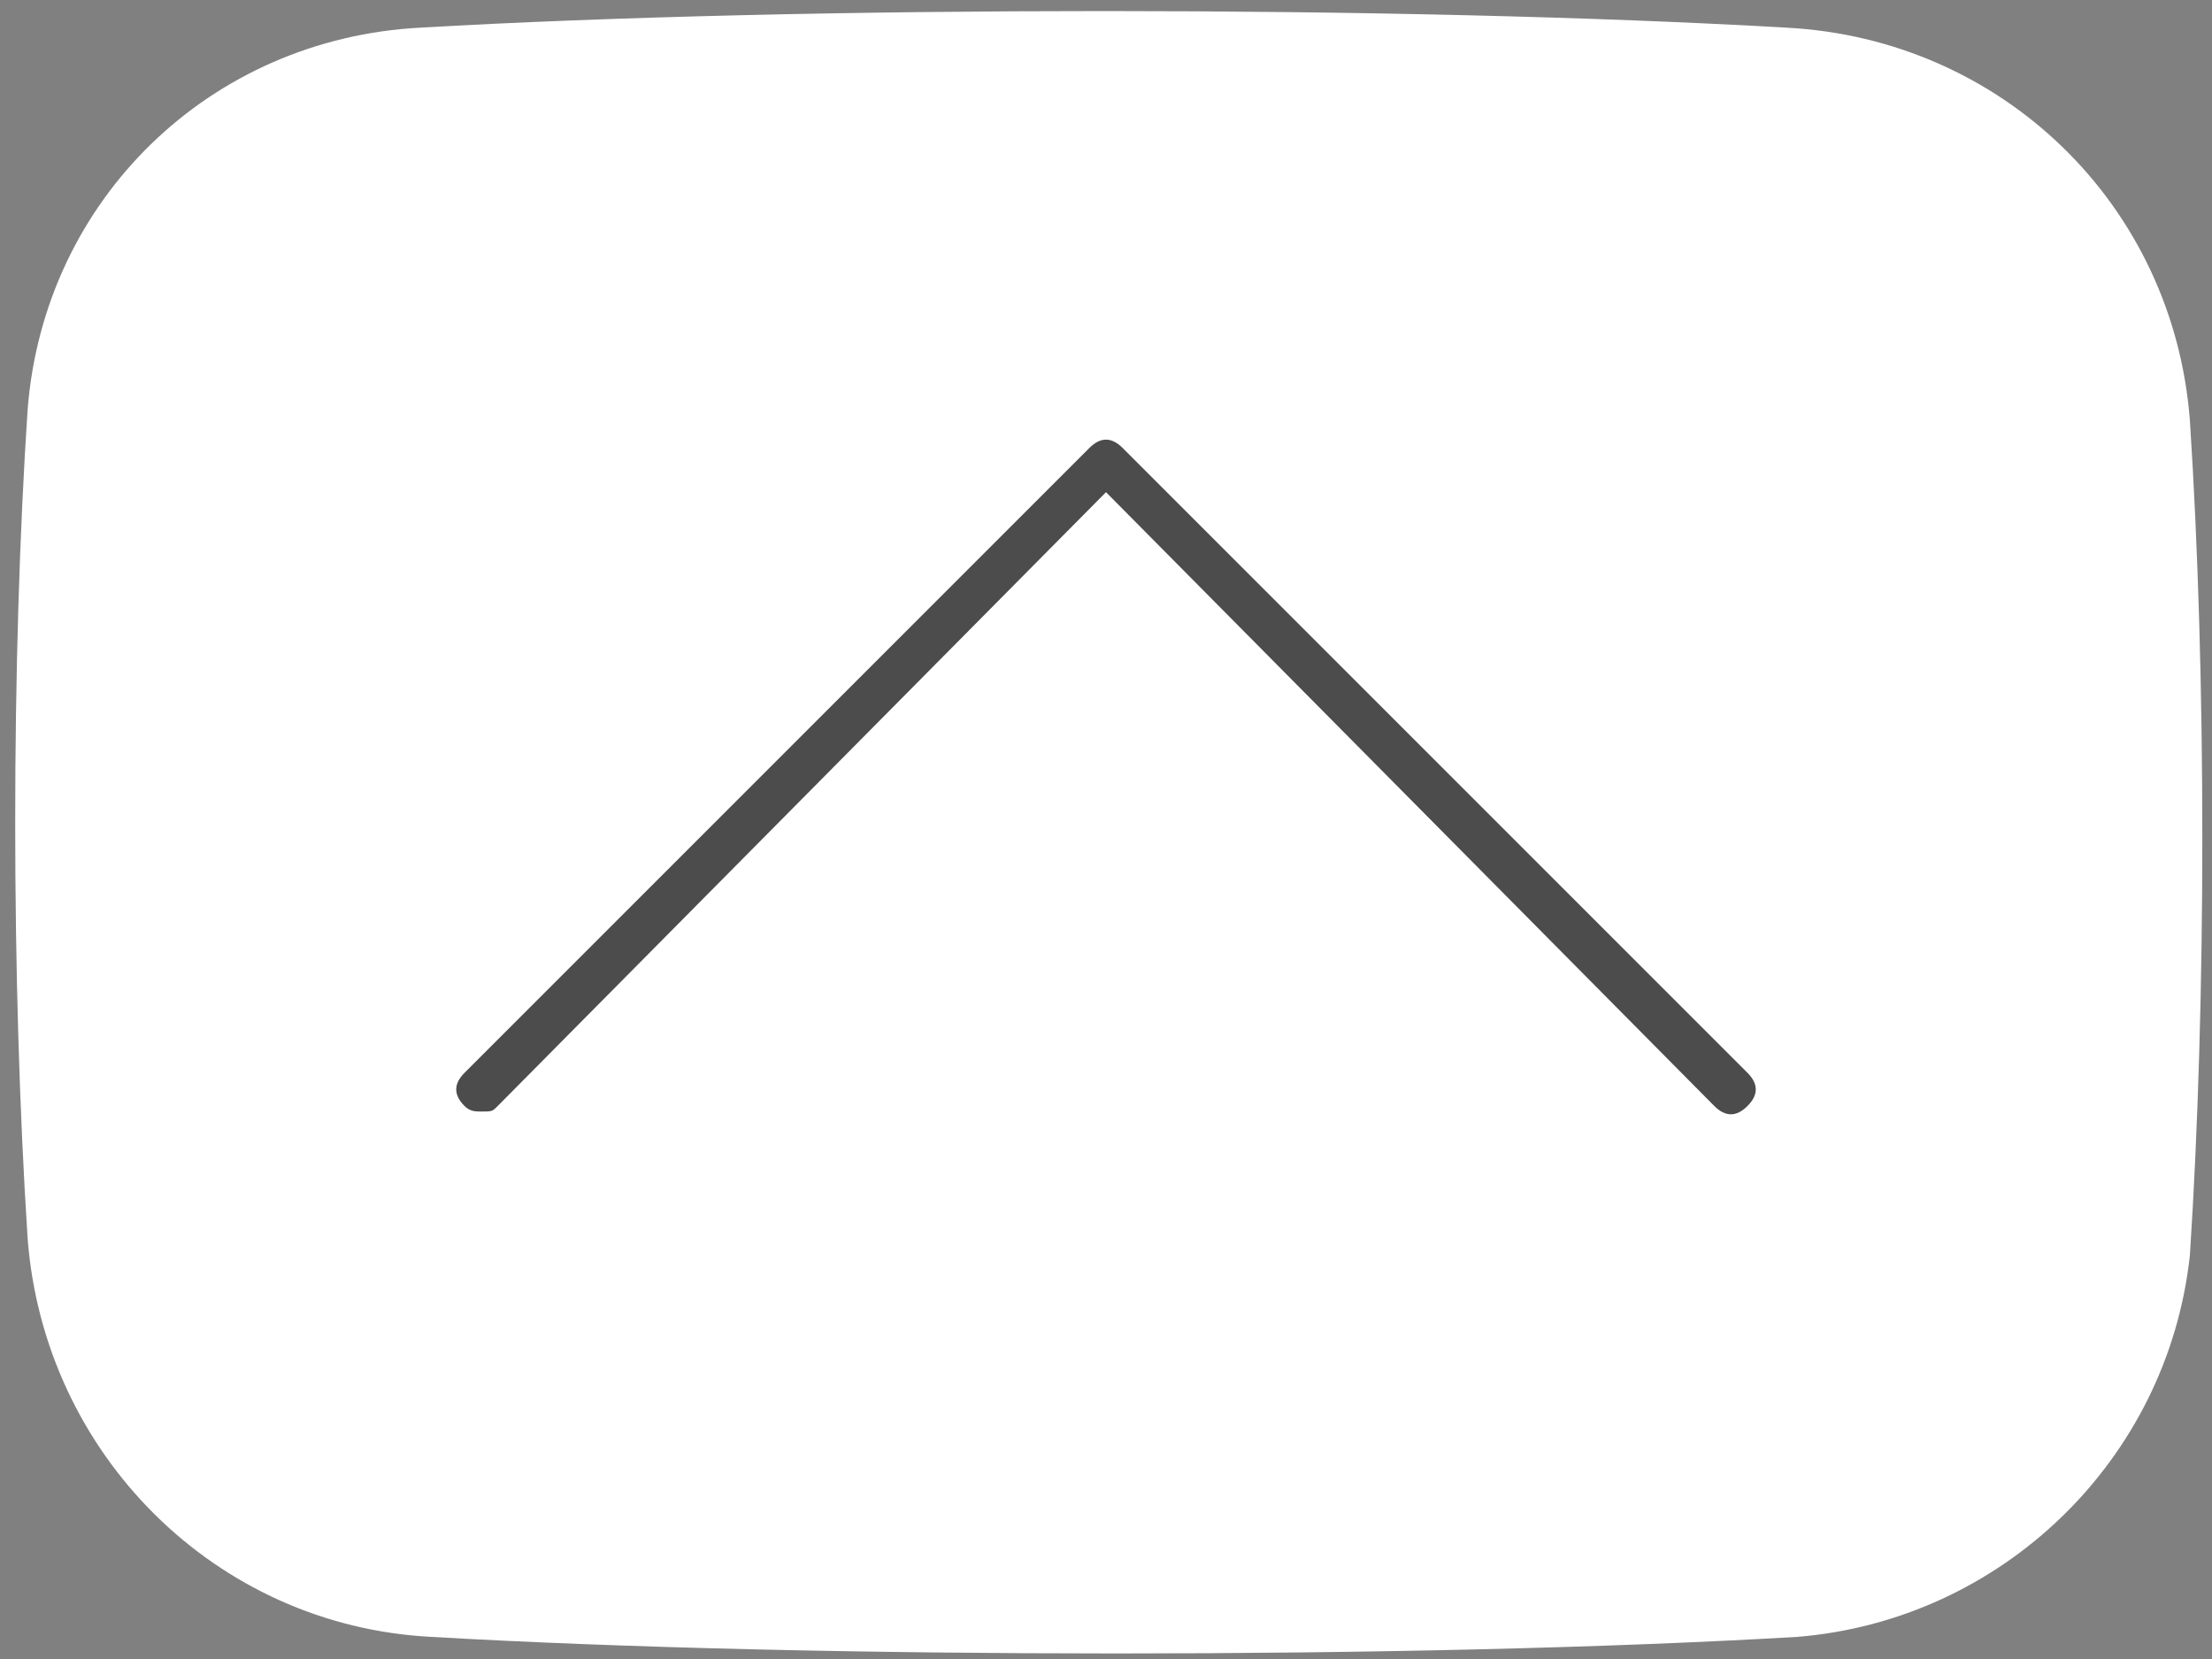
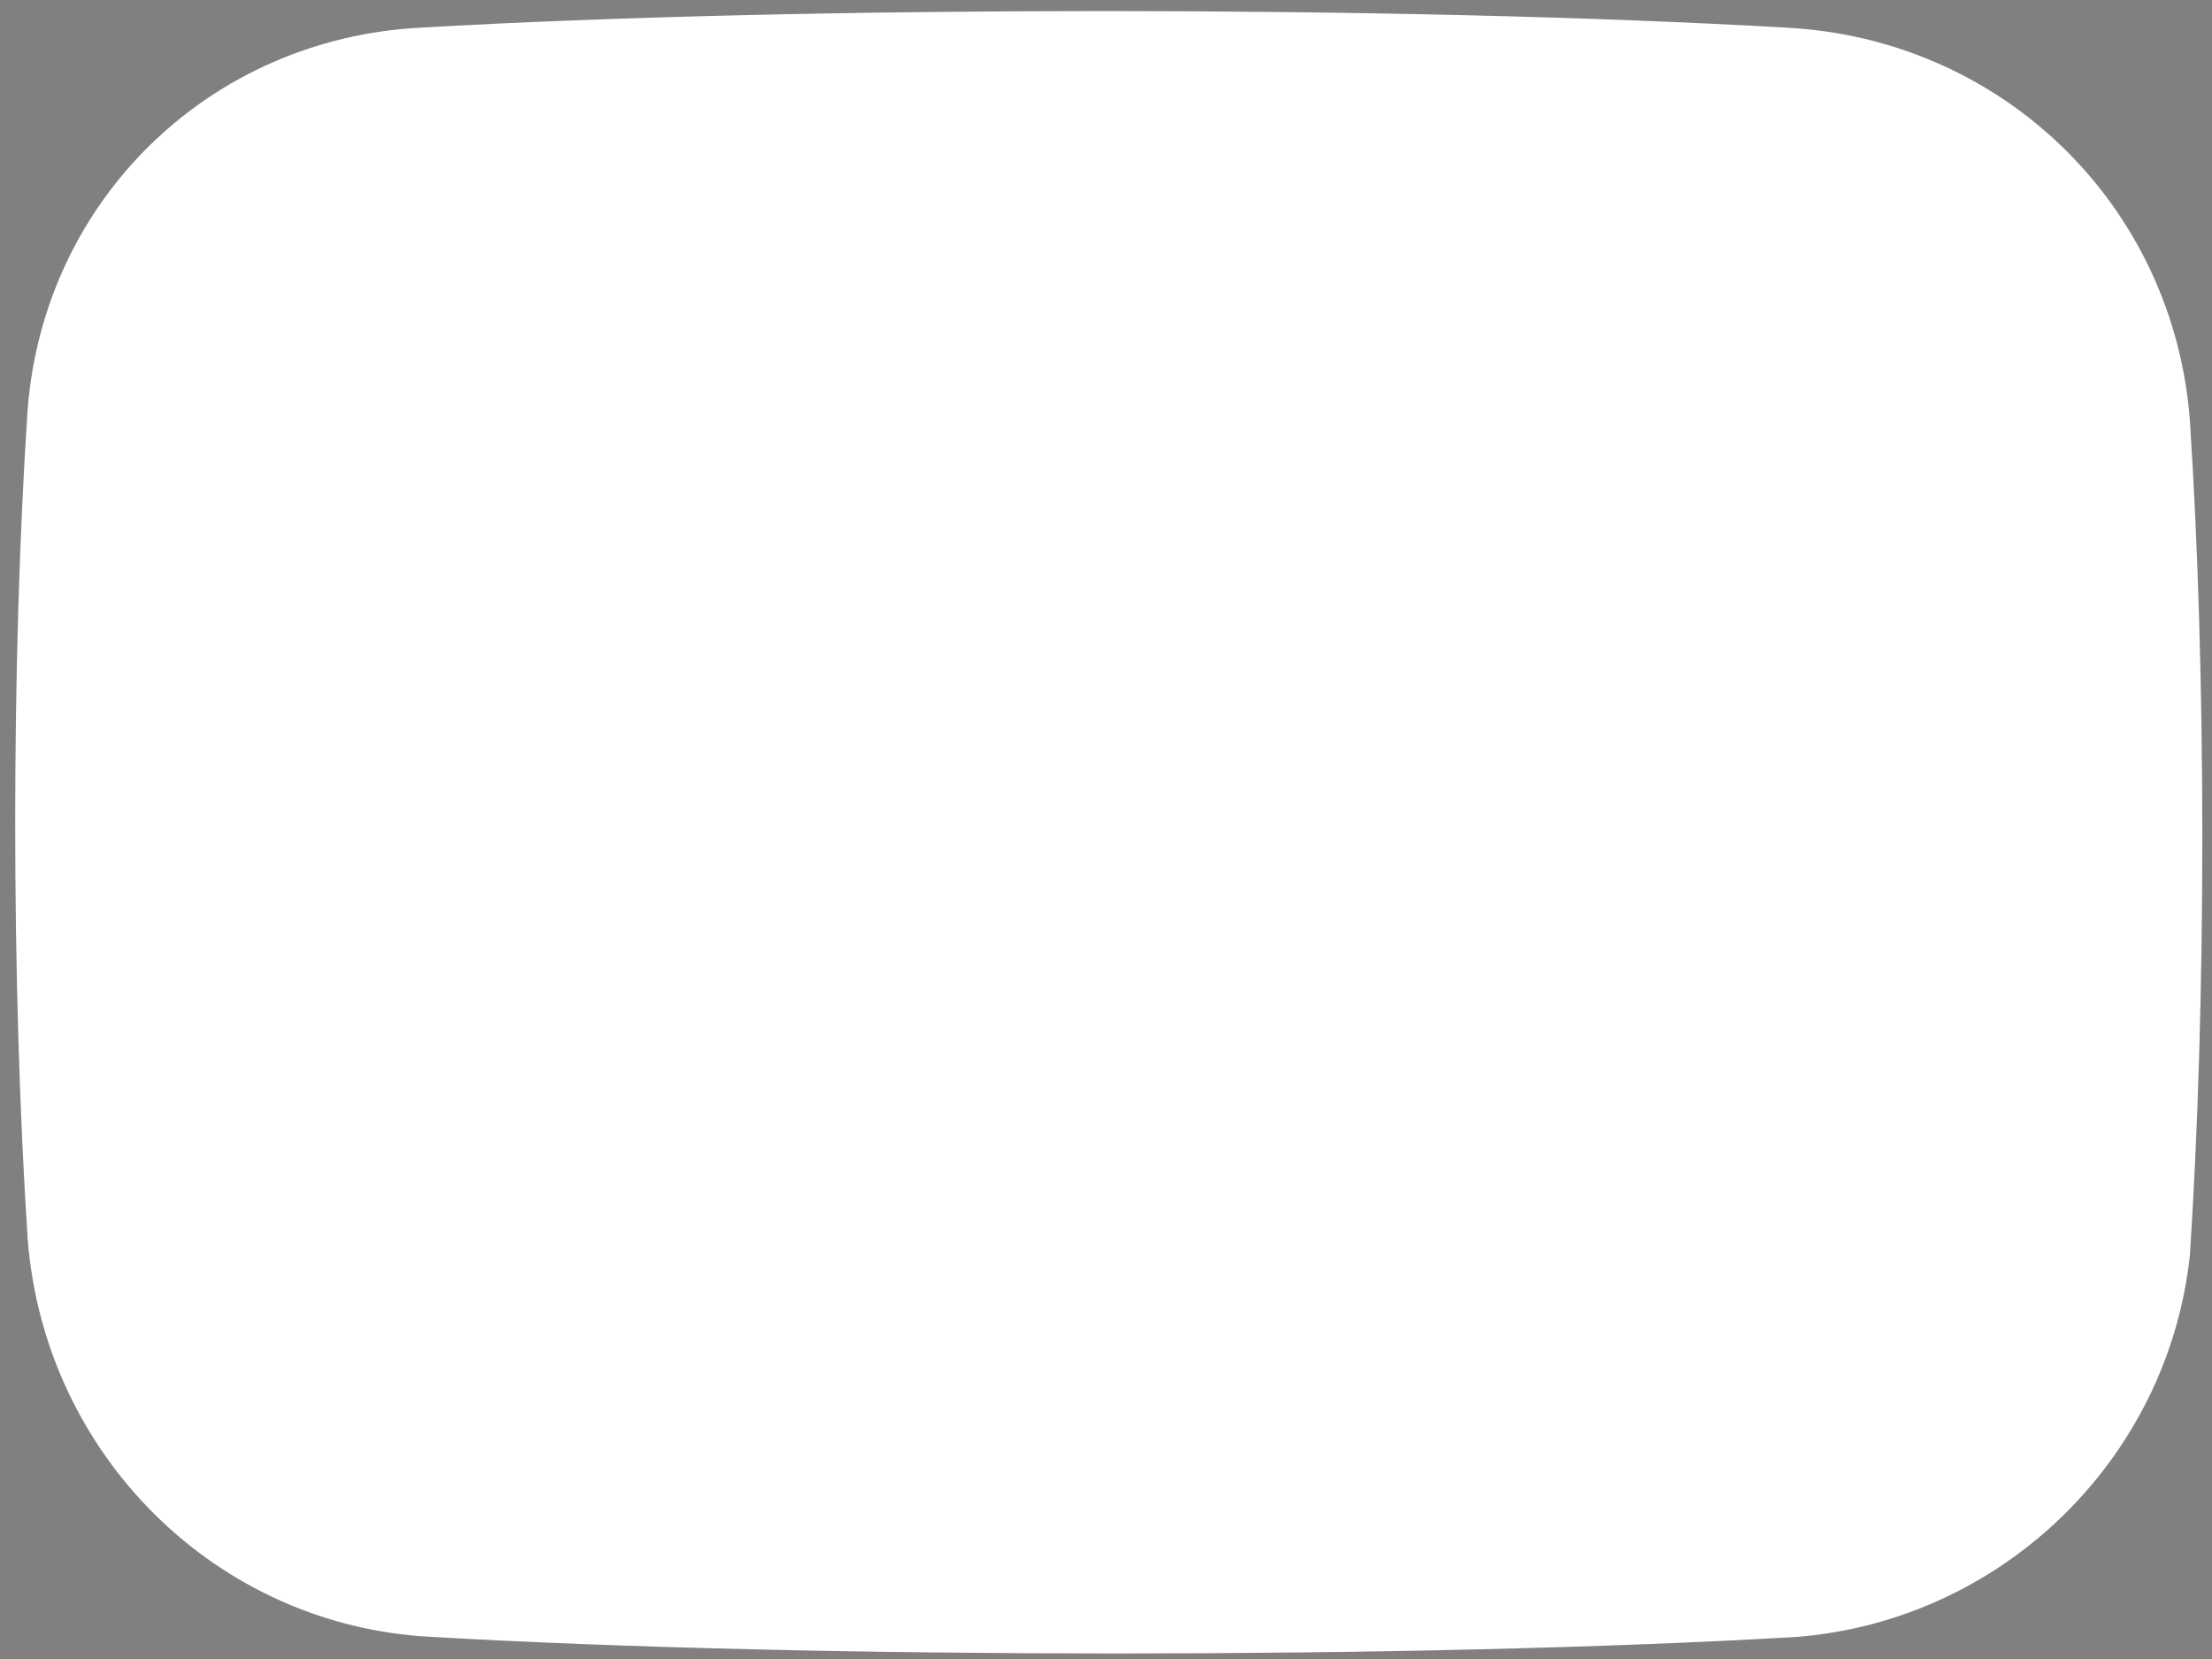
<svg xmlns="http://www.w3.org/2000/svg" version="1.1" id="Layer_1" x="0px" y="0px" viewBox="0 0 40 30" style="enable-background:new 0 0 40 30;" xml:space="preserve">
  <rect x="0" y="0" width="40" height="30" fill="#808080" stroke="none" />
  <style type="text/css">
	.st0{fill:#FFFFFF;}
	.st1{fill:#4C4C4C;}
</style>
  <path class="st0" d="M32.5,29.6c-6.8,0.4-17.8,0.4-24.7,0c-3.9-0.2-7-3.3-7.3-7.2c-0.3-4.6-0.3-10.5,0-15c0.3-3.8,3.3-6.7,7.1-6.9  c6.9-0.4,17.8-0.4,24.7,0c3.9,0.2,7,3.2,7.3,7.1c0.3,4.6,0.3,10.5,0,15.1C39.2,26.4,36.2,29.3,32.5,29.6z" />
  <g>
-     <path class="st1" d="M8.7,20.1c-0.1,0-0.2,0-0.3-0.1c-0.2-0.2-0.2-0.4,0-0.6L19.7,8.1c0.2-0.2,0.4-0.2,0.6,0l11.3,11.3   c0.2,0.2,0.2,0.4,0,0.6c-0.2,0.2-0.4,0.2-0.6,0L20,8.9L9,20C8.9,20.1,8.9,20.1,8.7,20.1z" />
-   </g>
+     </g>
</svg>